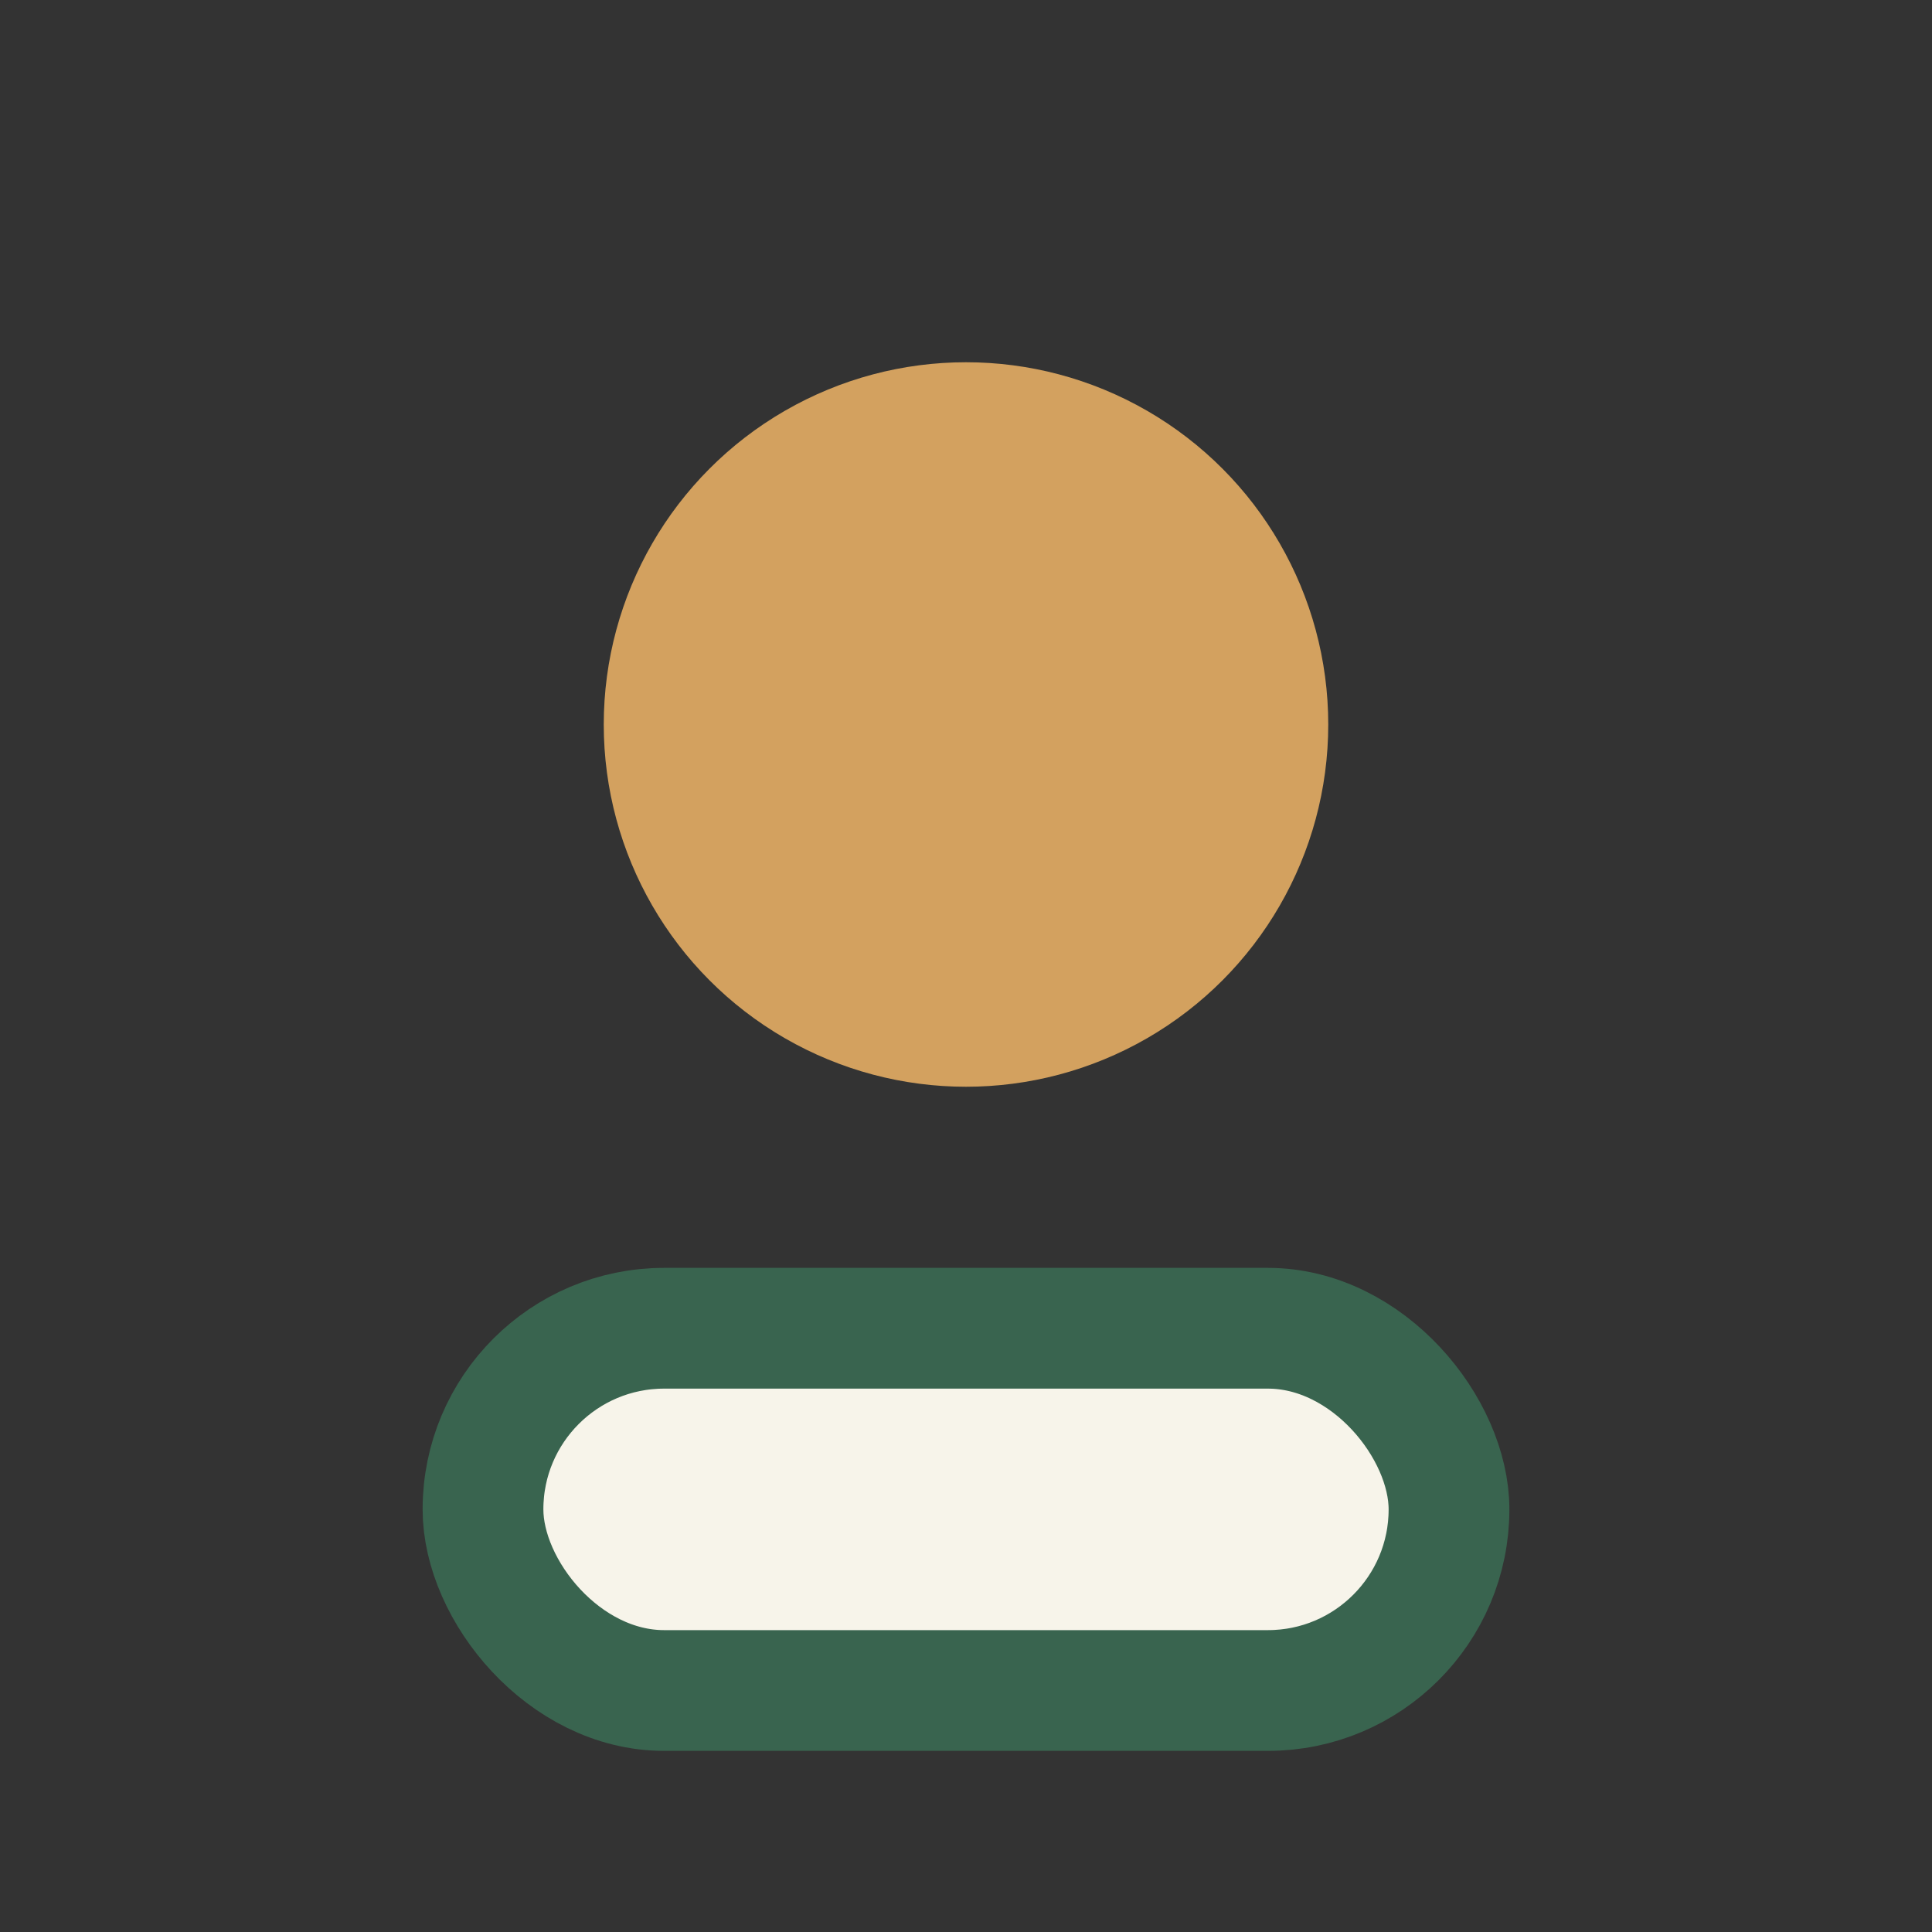
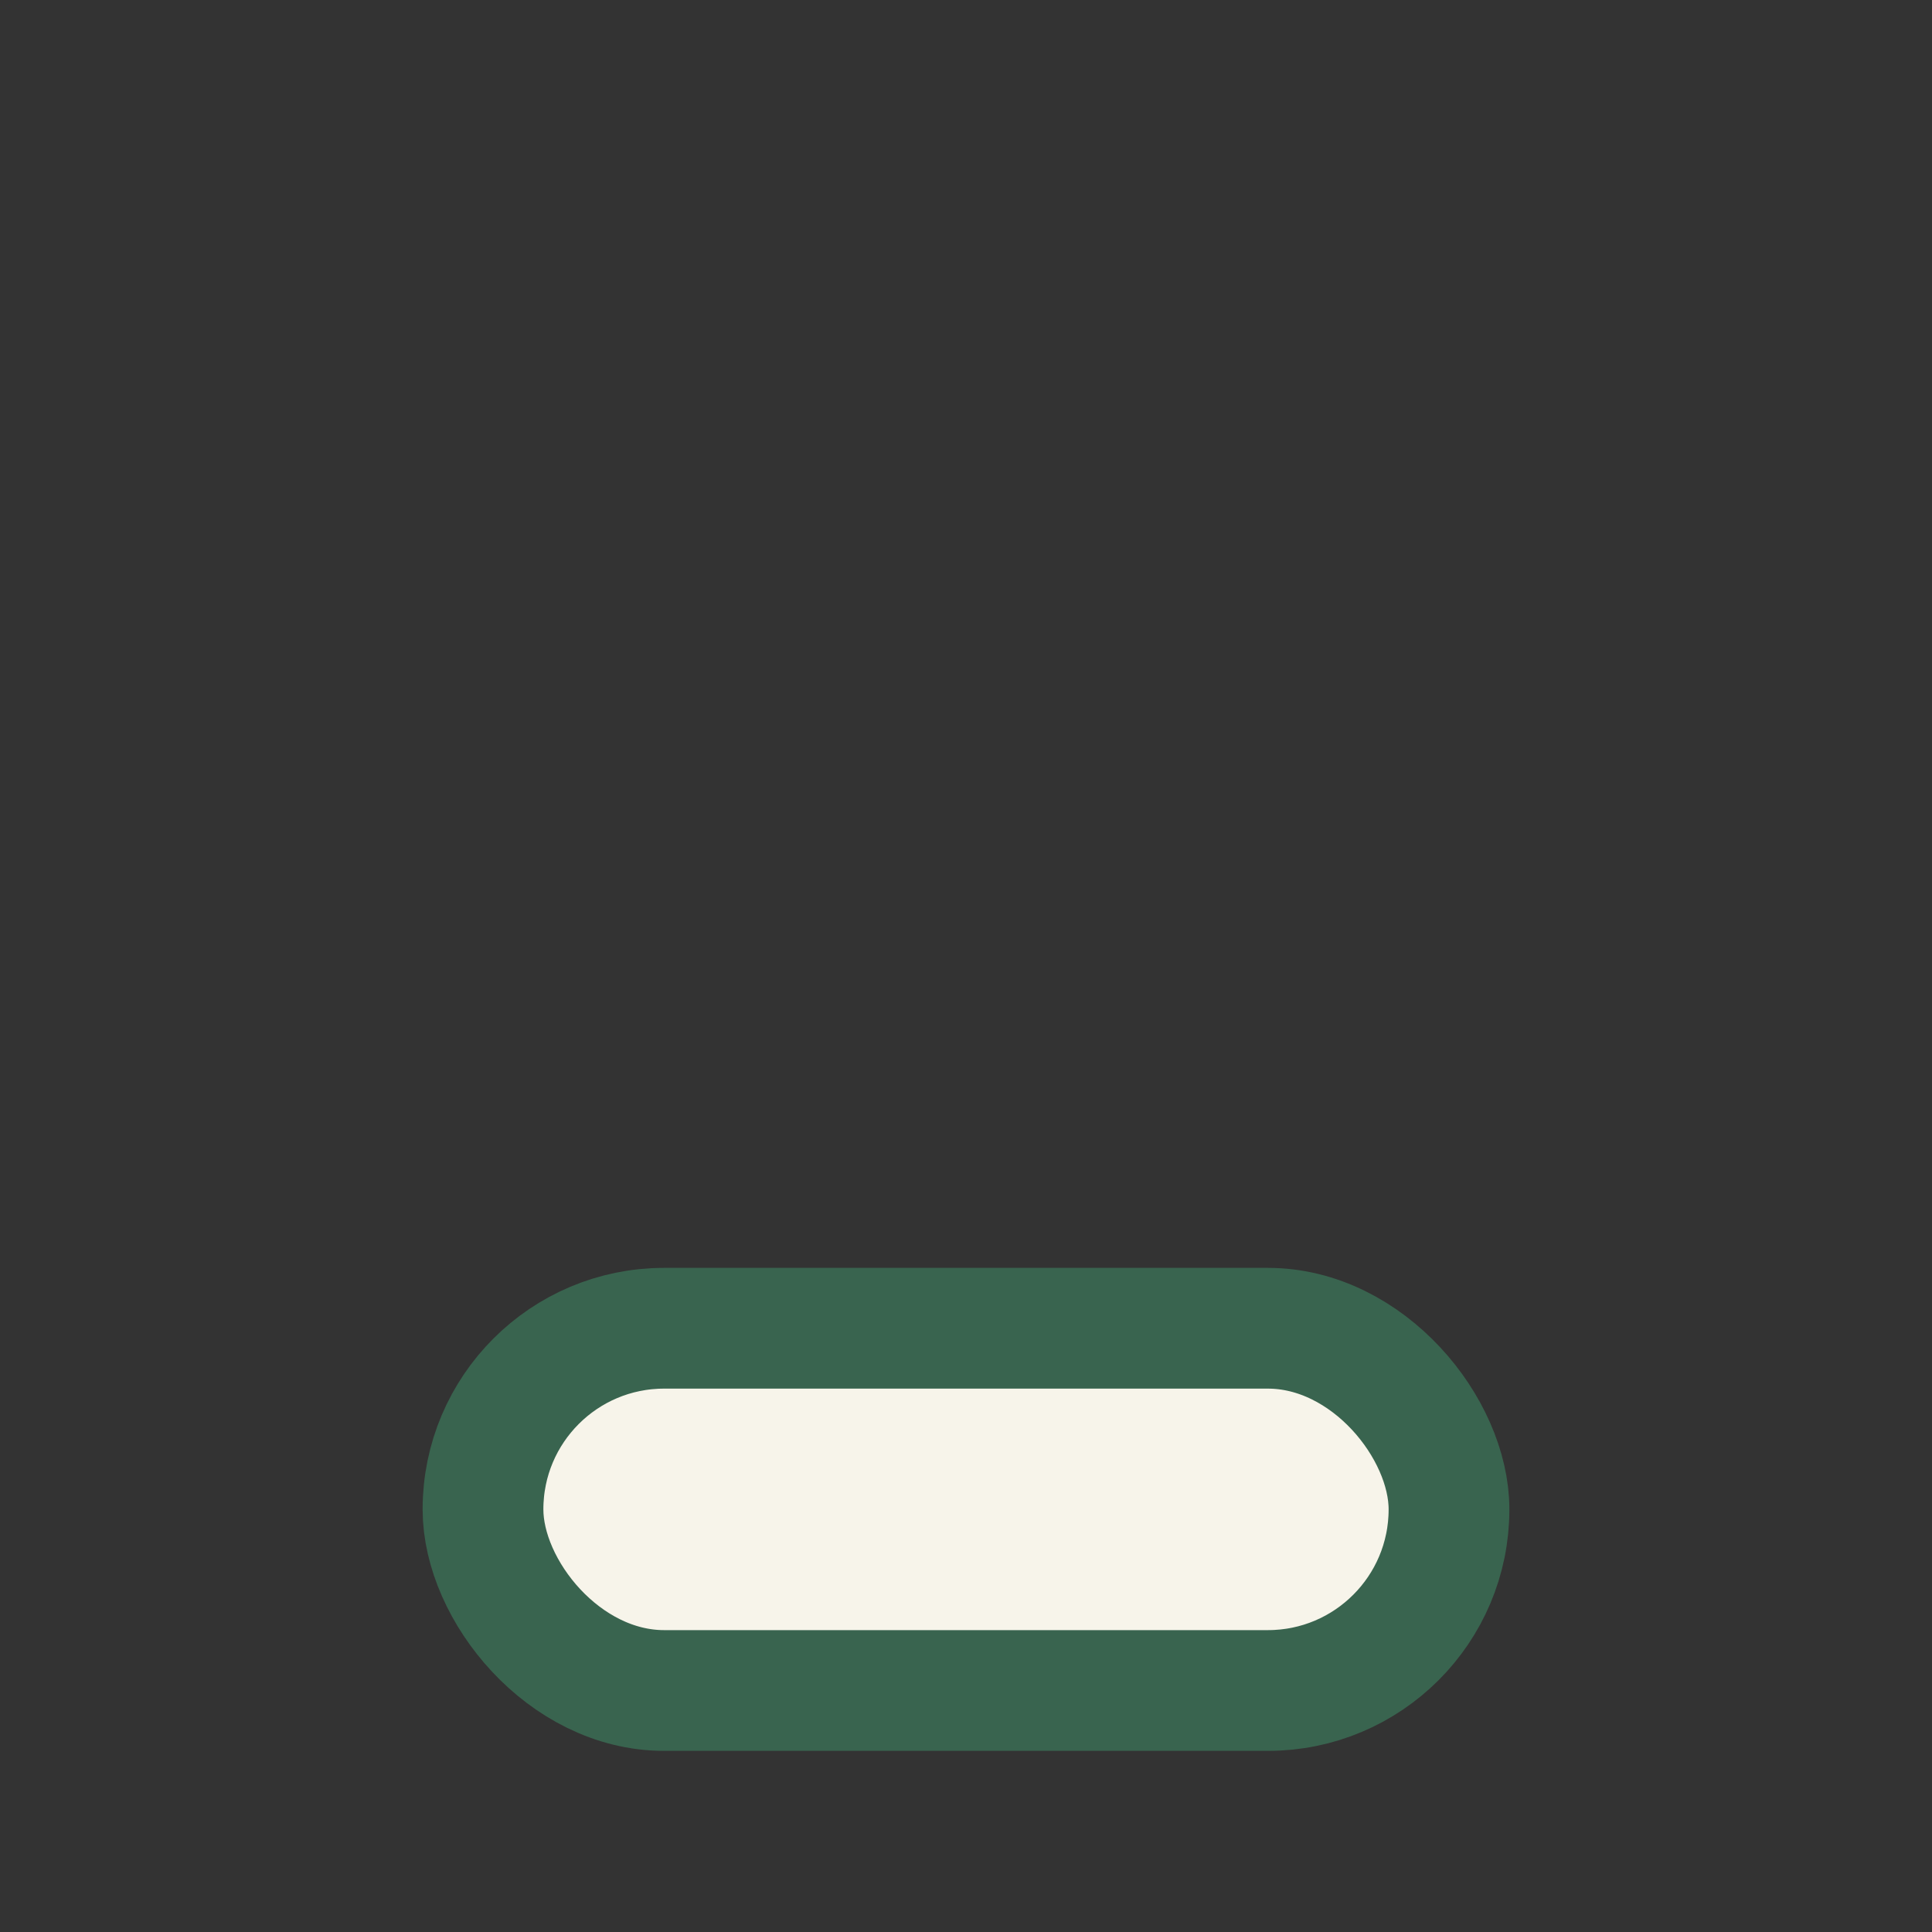
<svg xmlns="http://www.w3.org/2000/svg" width="32" height="32" viewBox="0 0 32 32">
  <rect x="0" y="0" width="32" height="32" fill="#333333" stroke="none" />
-   <circle cx="16" cy="12" r="6" fill="#D3A15F" />
  <rect x="8" y="22" width="16" height="6" rx="3" fill="#F7F4EA" stroke="#39644F" stroke-width="2" />
</svg>